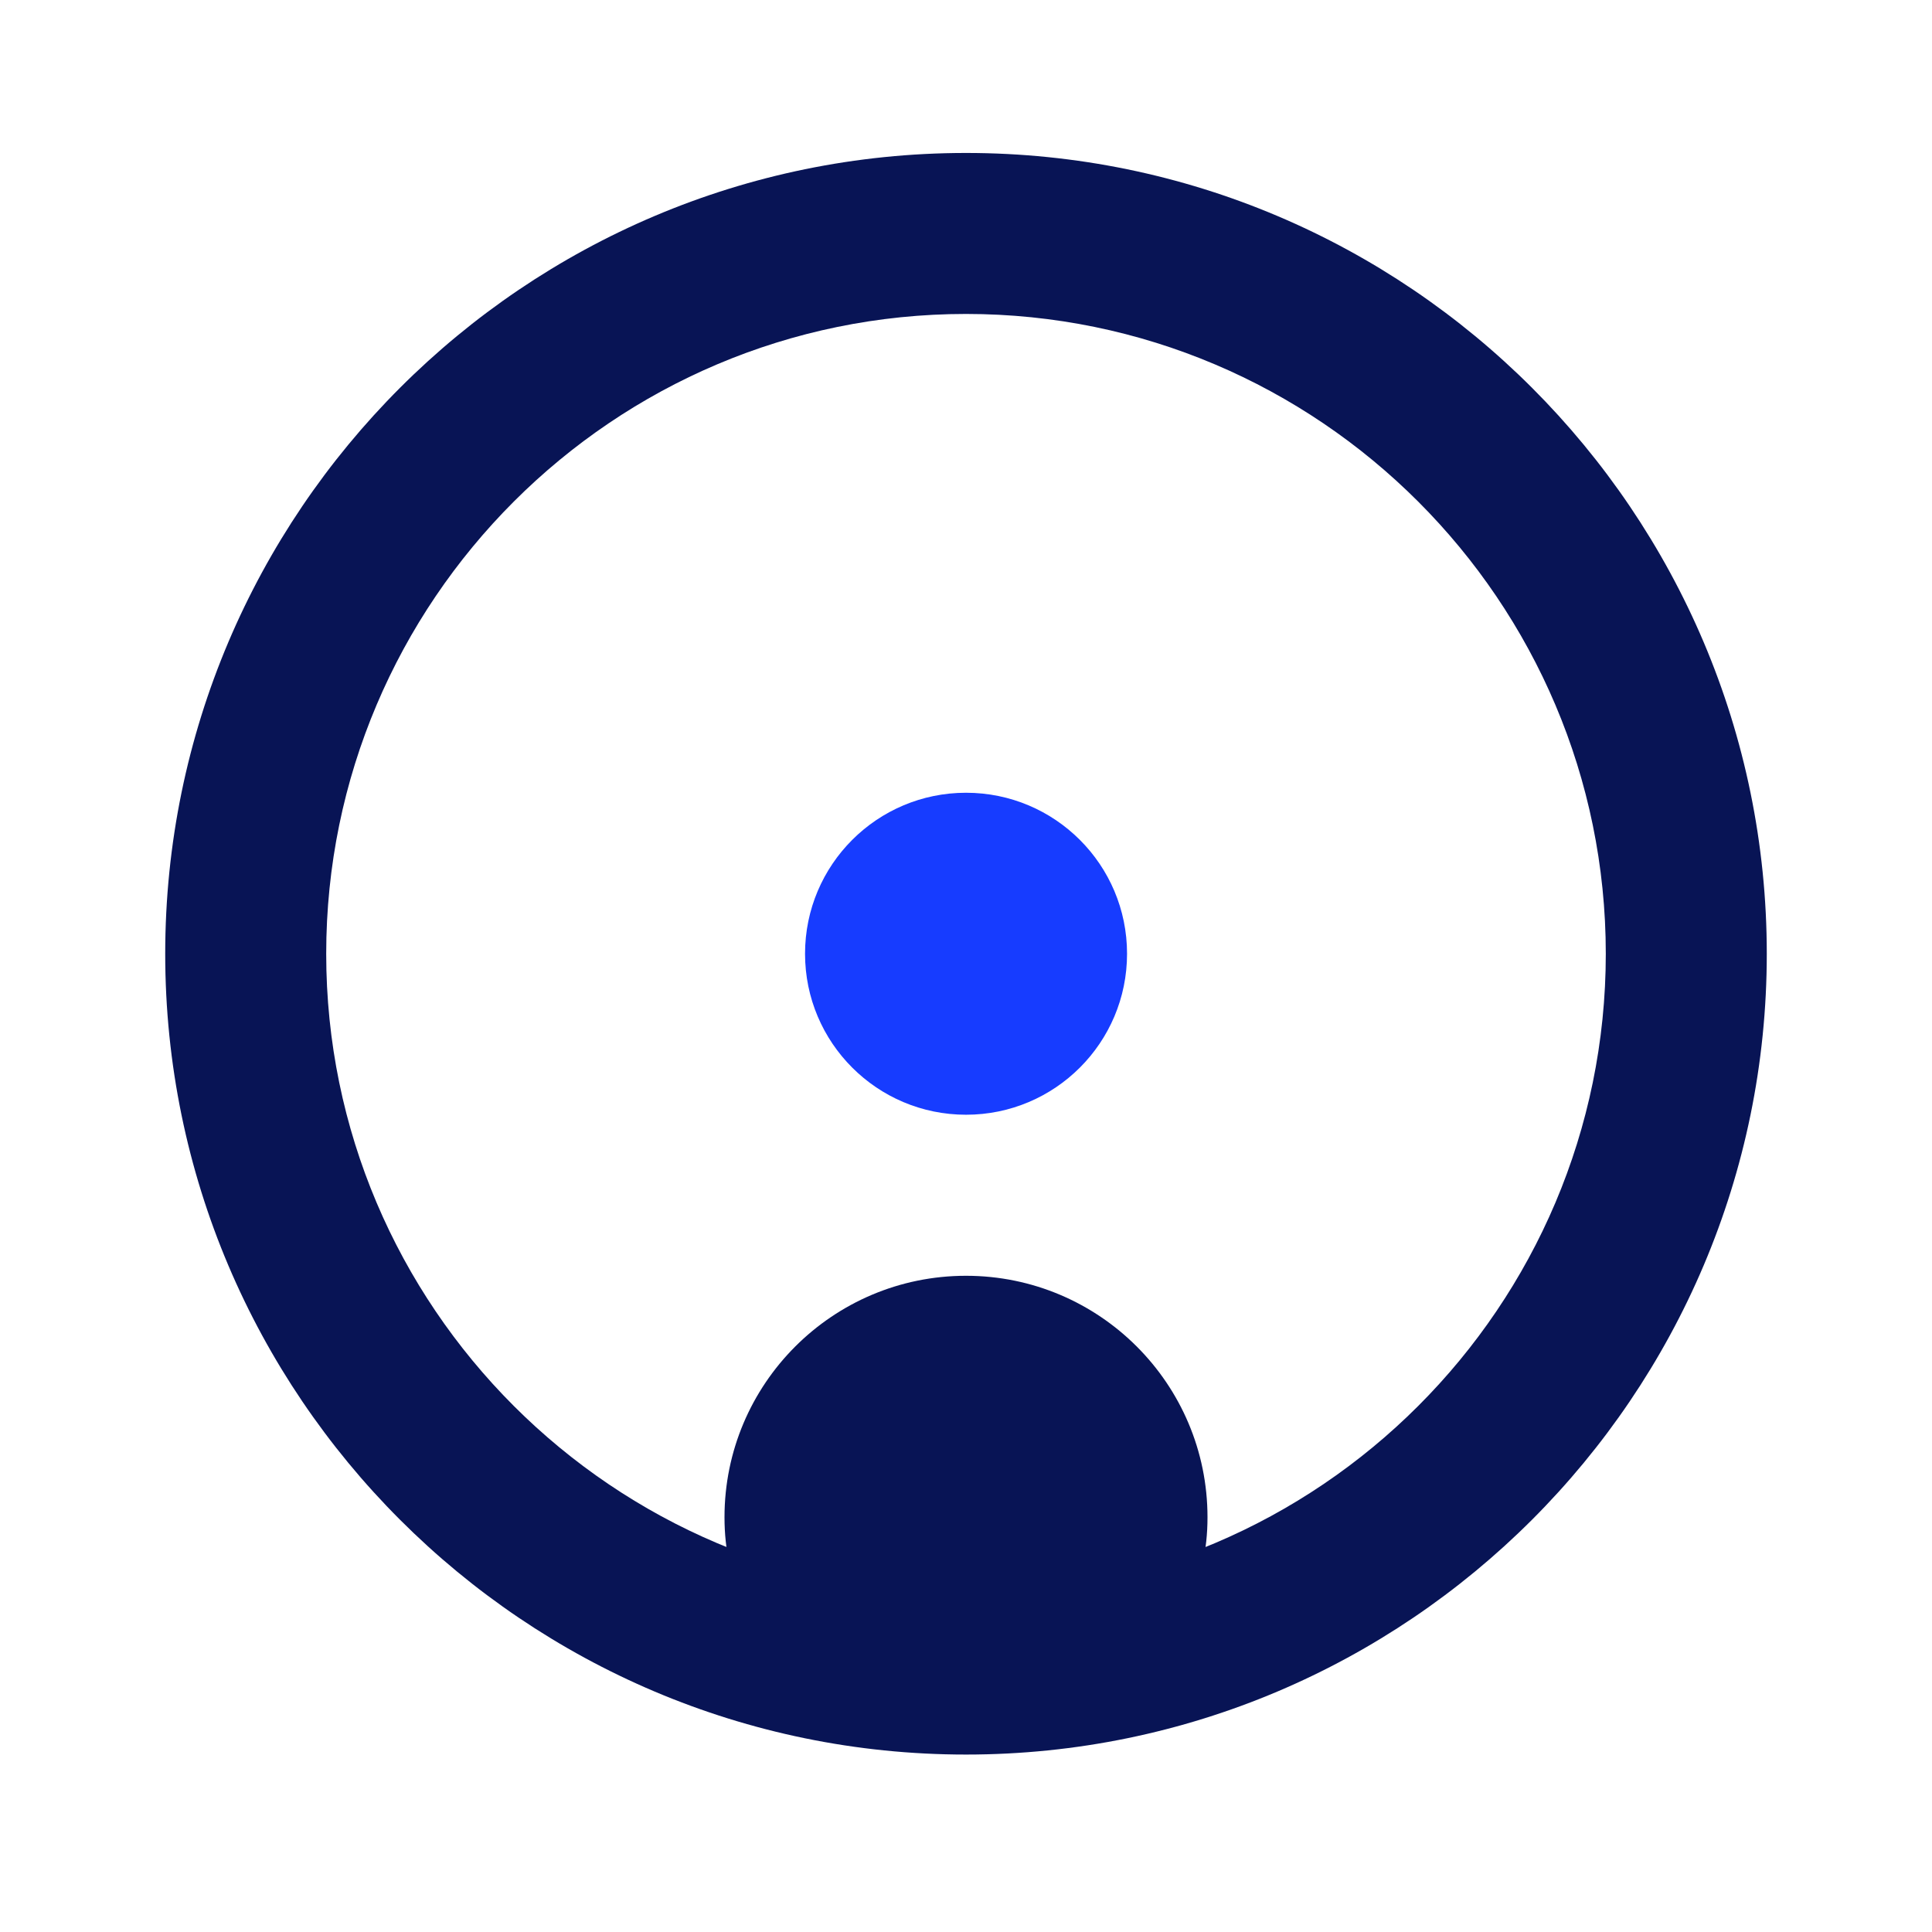
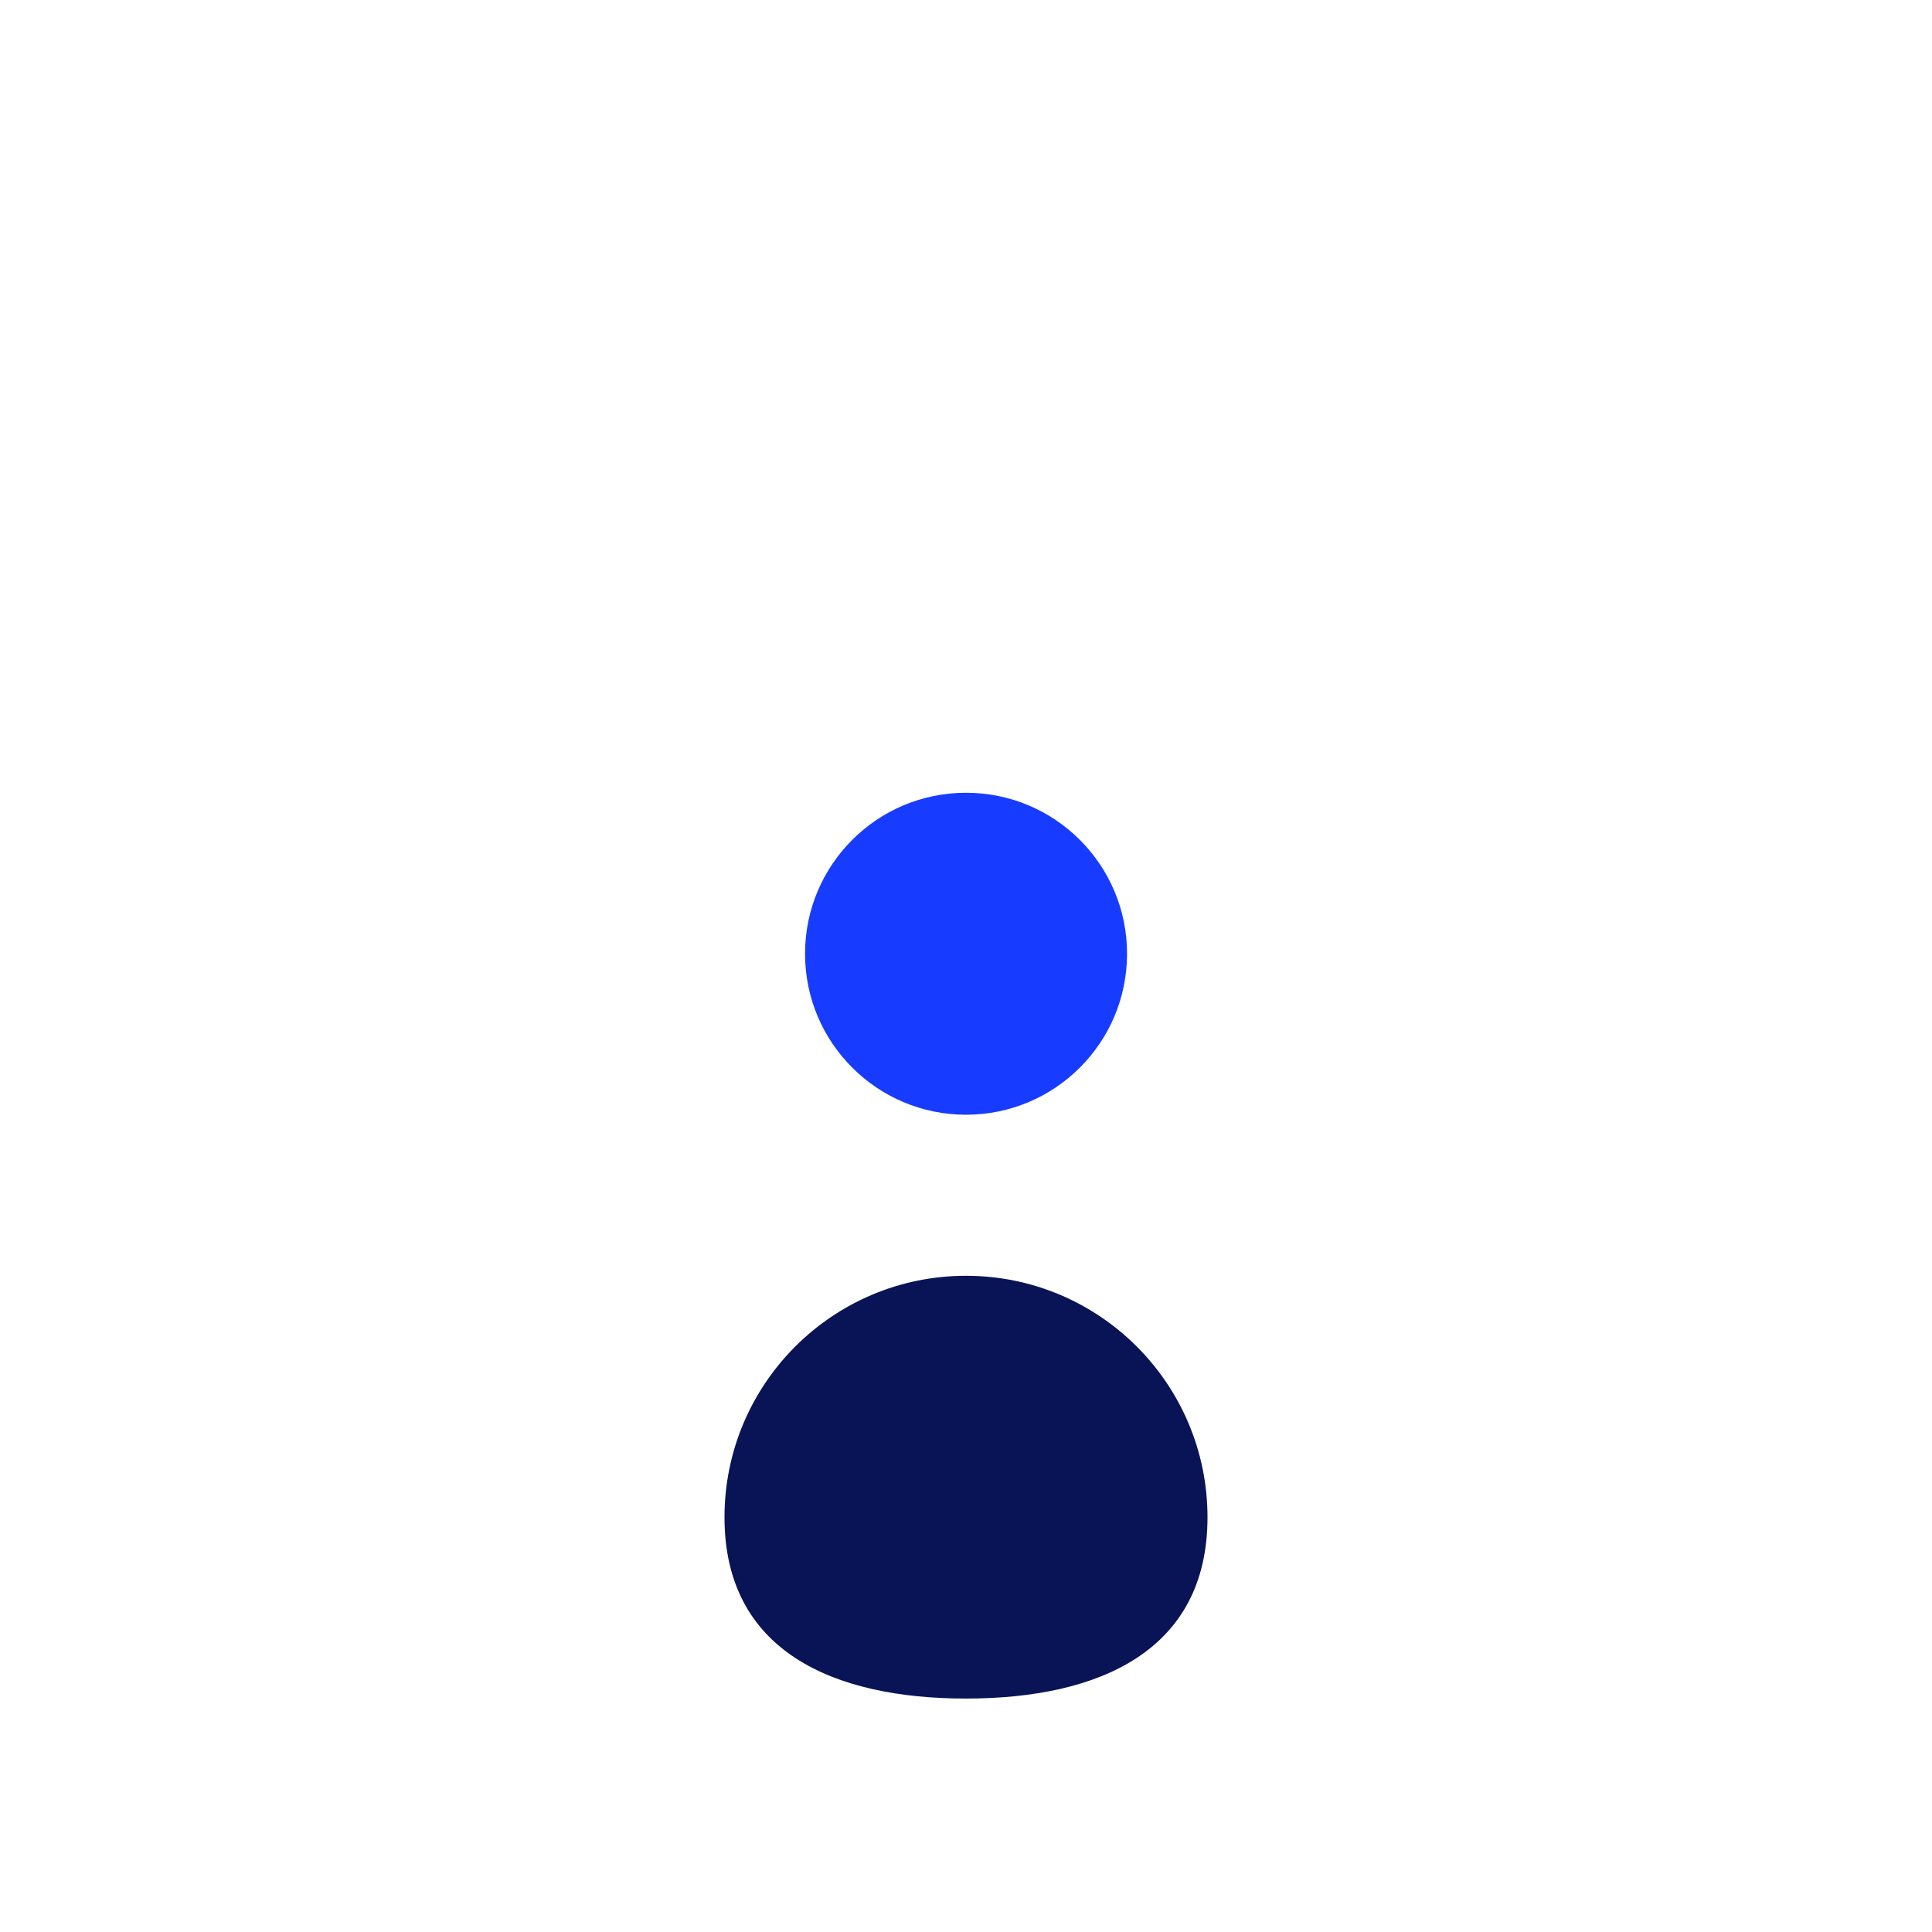
<svg xmlns="http://www.w3.org/2000/svg" width="64" height="64" viewBox="0 0 64 64" fill="none">
  <mask id="mask0_1827_1450" style="mask-type:luminance" maskUnits="userSpaceOnUse" x="0" y="0" width="64" height="64">
    <path d="M64 0H0V64H64V0Z" fill="white" />
  </mask>
  <g mask="url(#mask0_1827_1450)">
    <path d="M32 56.267C36.418 56.267 40 54.68 40 50.262C40 45.844 36.418 42.262 32 42.262C27.582 42.262 24 45.844 24 50.262C24 54.68 27.582 56.267 32 56.267Z" fill="#081455" />
    <path d="M32.001 36.927C34.947 36.927 37.335 34.54 37.335 31.594C37.335 28.648 34.947 26.261 32.001 26.261C29.056 26.261 26.668 28.648 26.668 31.594C26.668 34.54 29.056 36.927 32.001 36.927Z" fill="#173CFF" />
-     <path d="M32.001 58.122C17.373 58.122 5.473 46.223 5.473 31.596C5.473 16.968 17.374 5.067 32.001 5.067C46.629 5.067 58.527 16.968 58.527 31.596C58.527 46.223 46.629 58.122 32.001 58.122ZM32.001 10.4C20.314 10.4 10.806 19.908 10.806 31.596C10.806 43.283 20.314 52.788 32.001 52.788C43.689 52.788 53.194 43.281 53.194 31.596C53.194 19.911 43.686 10.4 32.001 10.4Z" fill="#081455" />
  </g>
</svg>